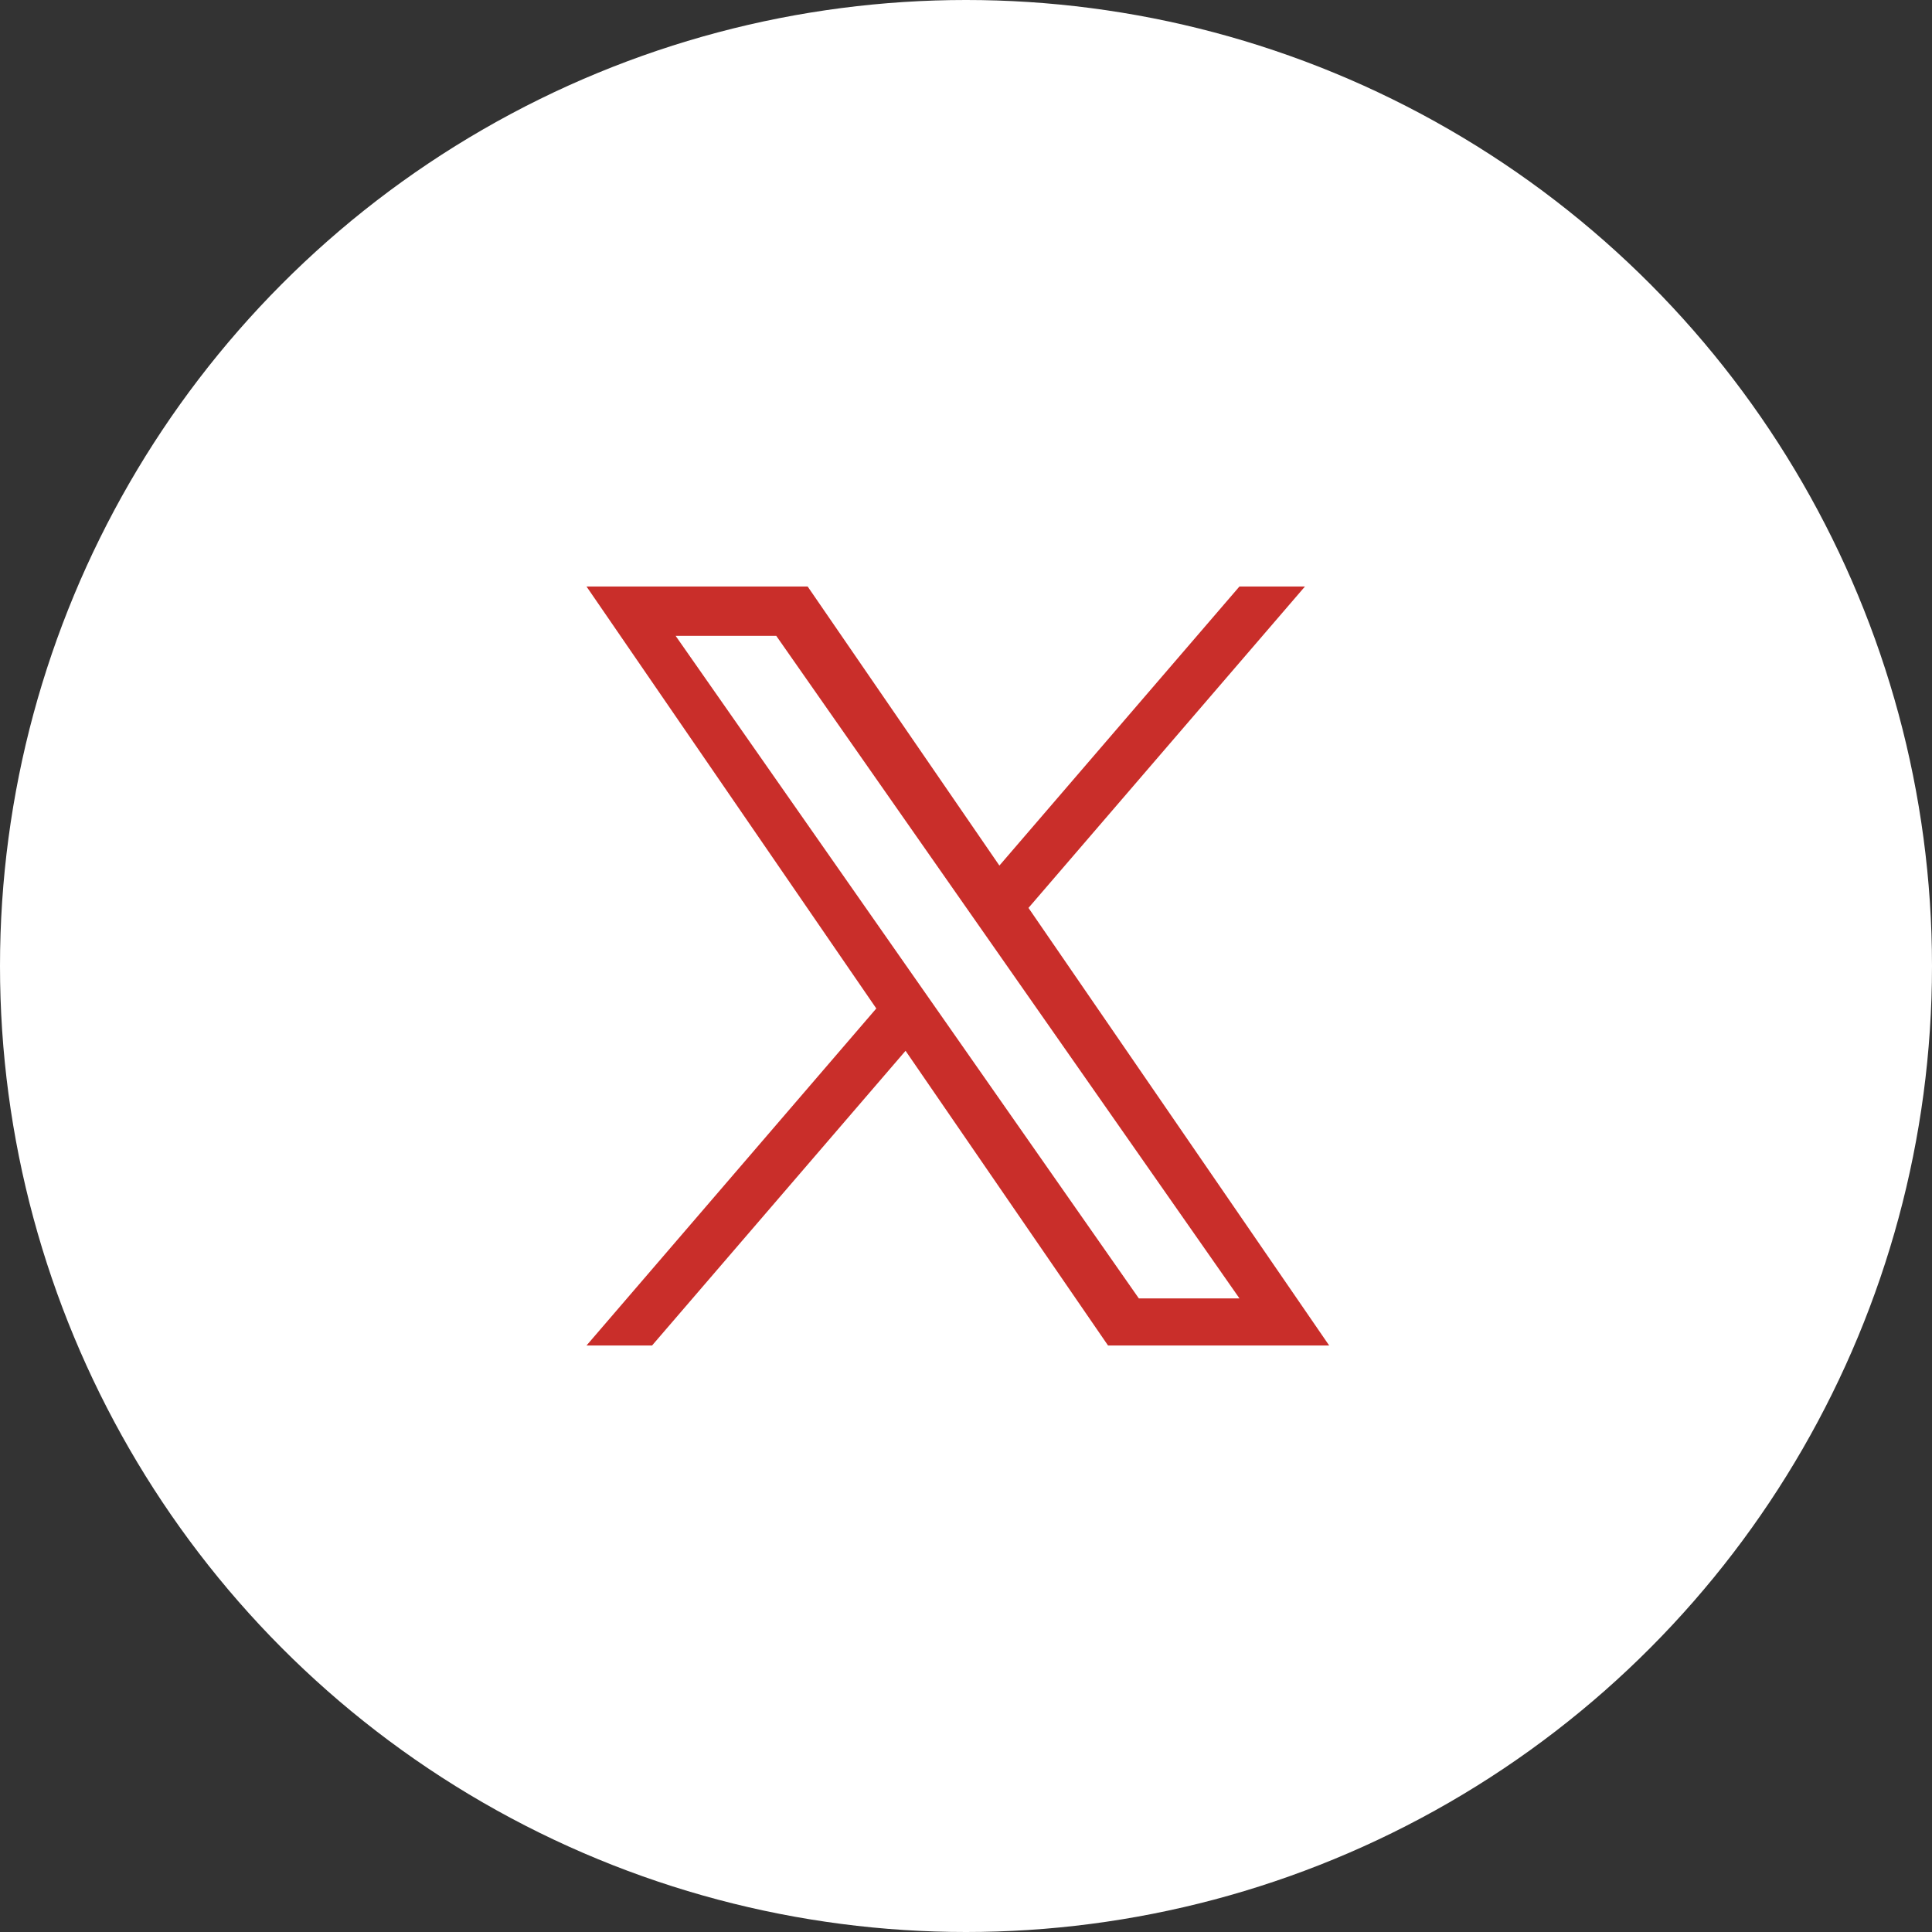
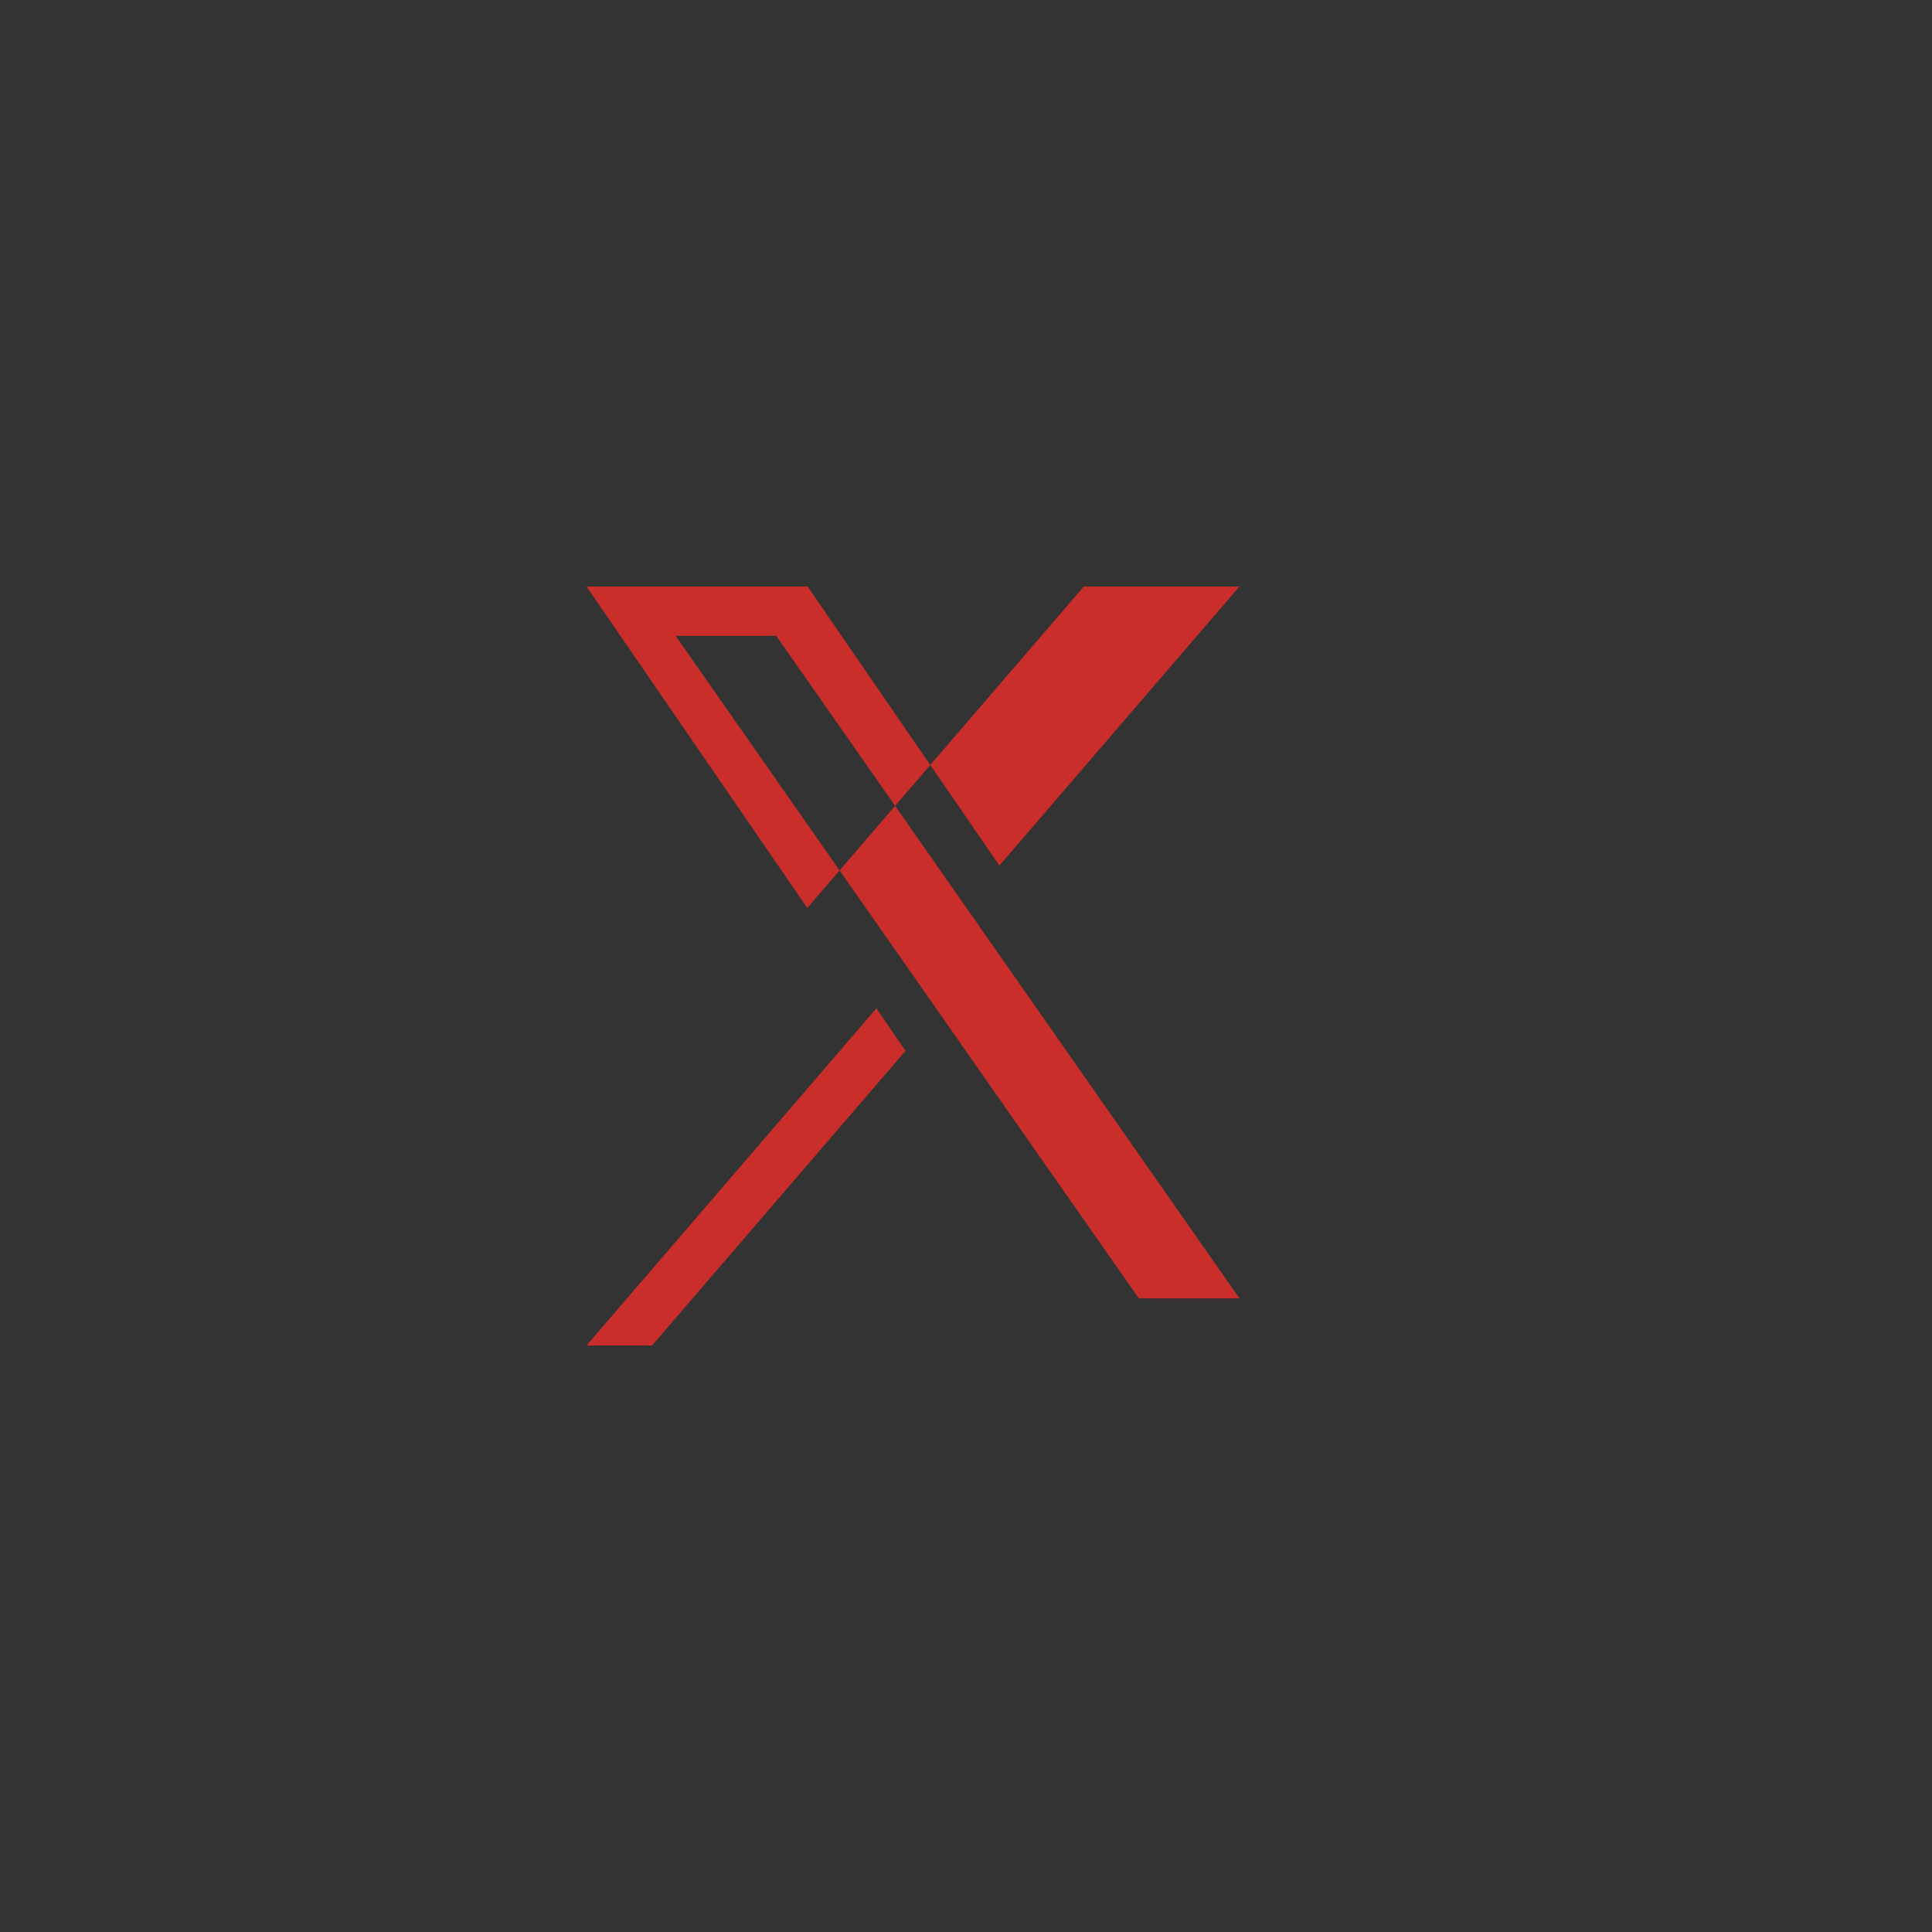
<svg xmlns="http://www.w3.org/2000/svg" width="56" height="56">
  <rect width="100%" height="100%" fill="#333333" stroke="none" />
  <g transform="translate(-655 -3175)">
-     <circle data-name="楕円形 10" cx="28" cy="28" r="28" transform="translate(655 3175)" fill="#fff" />
-     <path data-name="パス 12580" d="M682.21 3204.339l-.852-1.218-6.775-9.691h2.917l5.468 7.821.852 1.218 7.107 10.166h-2.917zm8.716-12.339l-6.958 8.089-5.558-8.089H672l8.4 12.231L672 3214h1.9l7.348-8.542 5.869 8.542h6.41l-8.716-12.684 8.014-9.316z" fill="#c92e2a" />
+     <path data-name="パス 12580" d="M682.21 3204.339l-.852-1.218-6.775-9.691h2.917l5.468 7.821.852 1.218 7.107 10.166h-2.917zm8.716-12.339l-6.958 8.089-5.558-8.089H672l8.4 12.231L672 3214h1.9l7.348-8.542 5.869 8.542l-8.716-12.684 8.014-9.316z" fill="#c92e2a" />
  </g>
</svg>